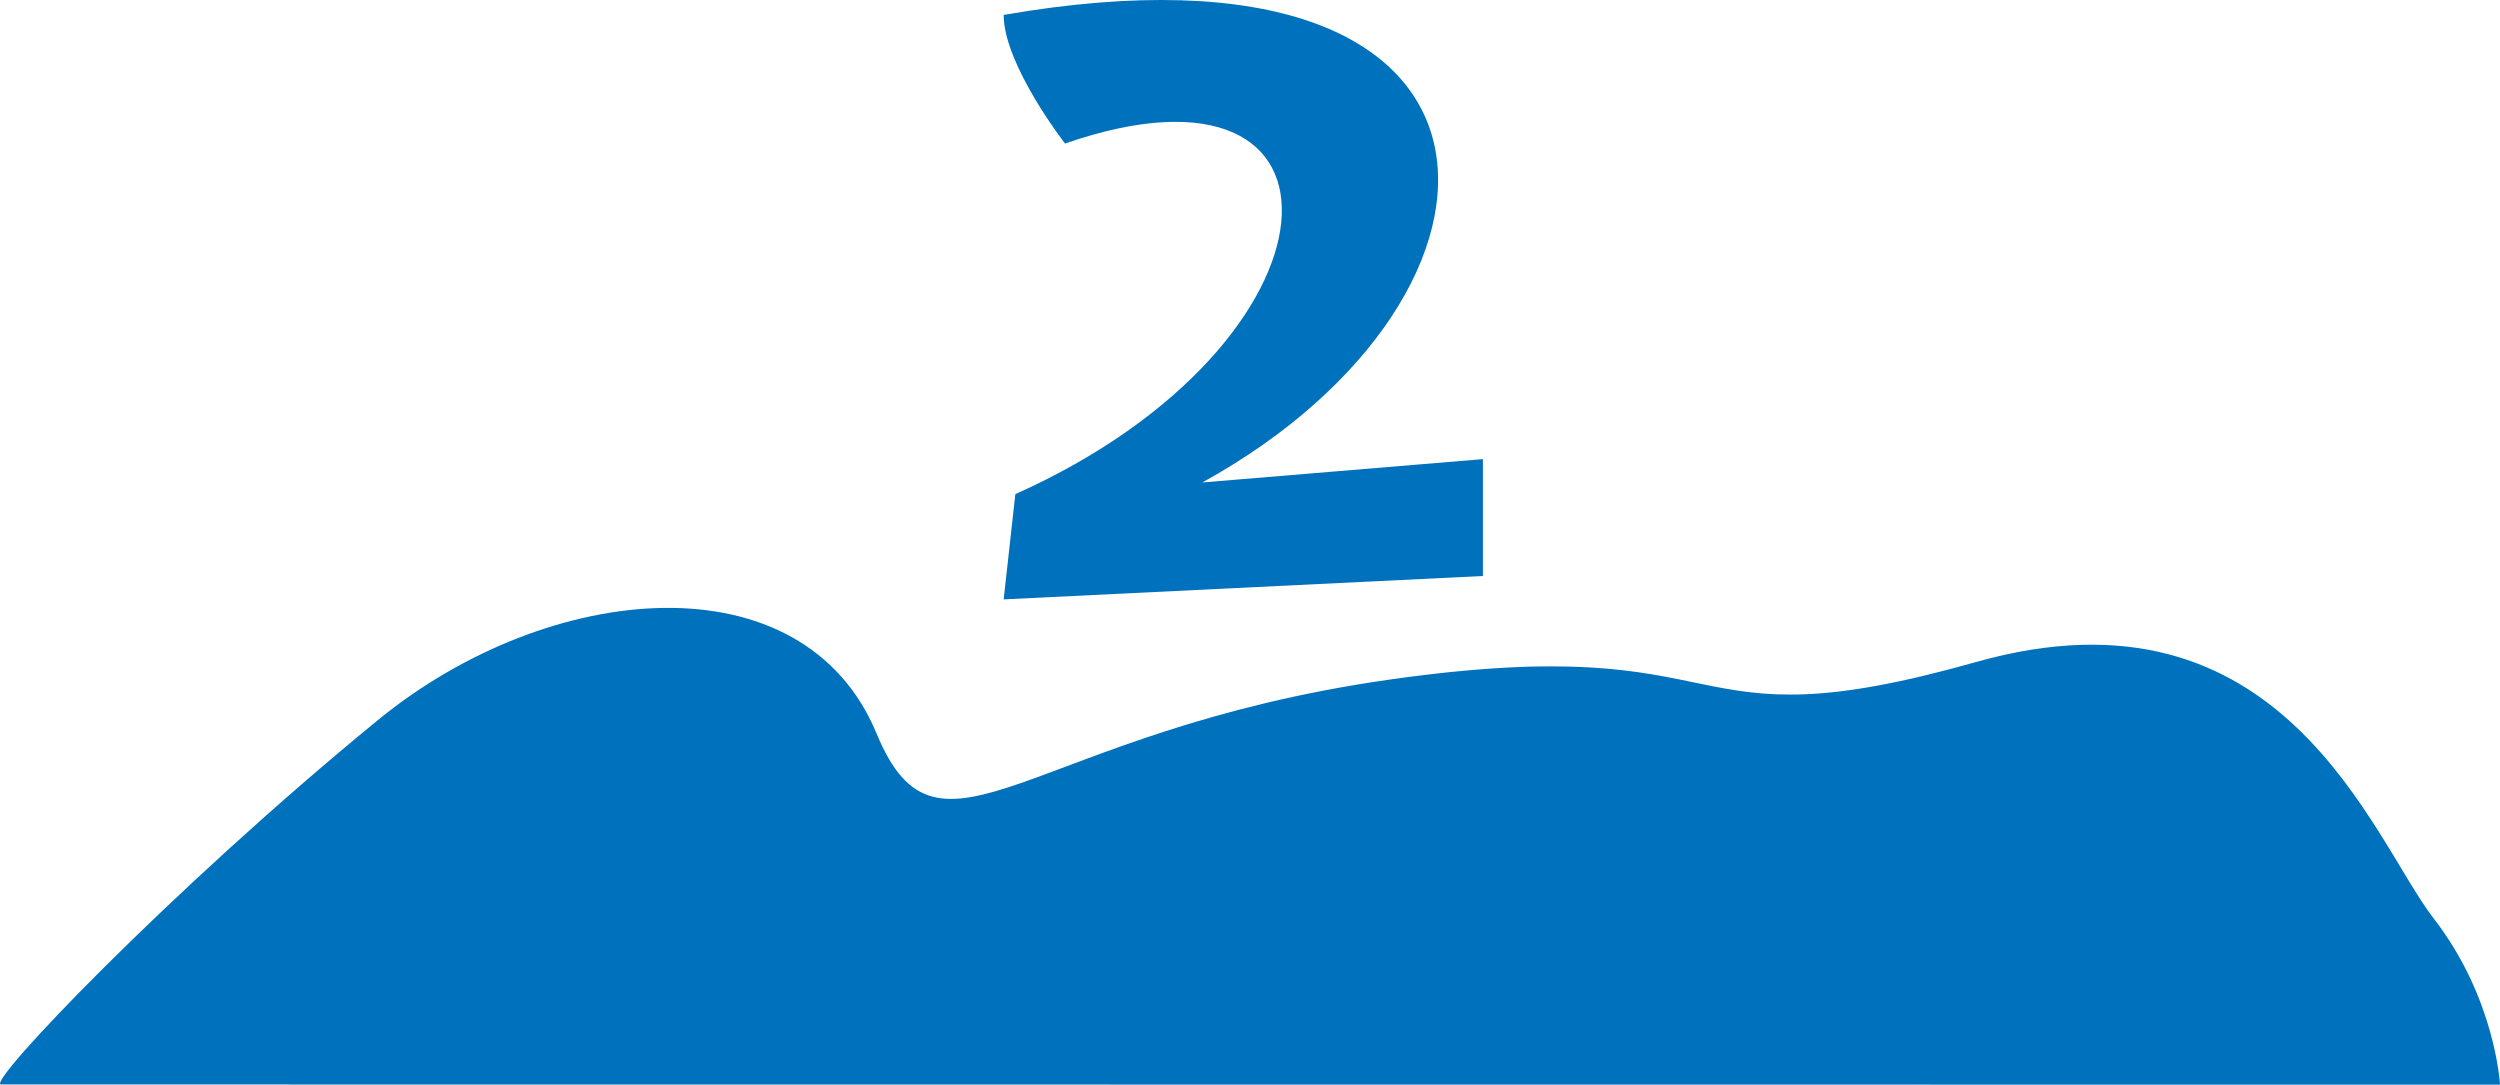
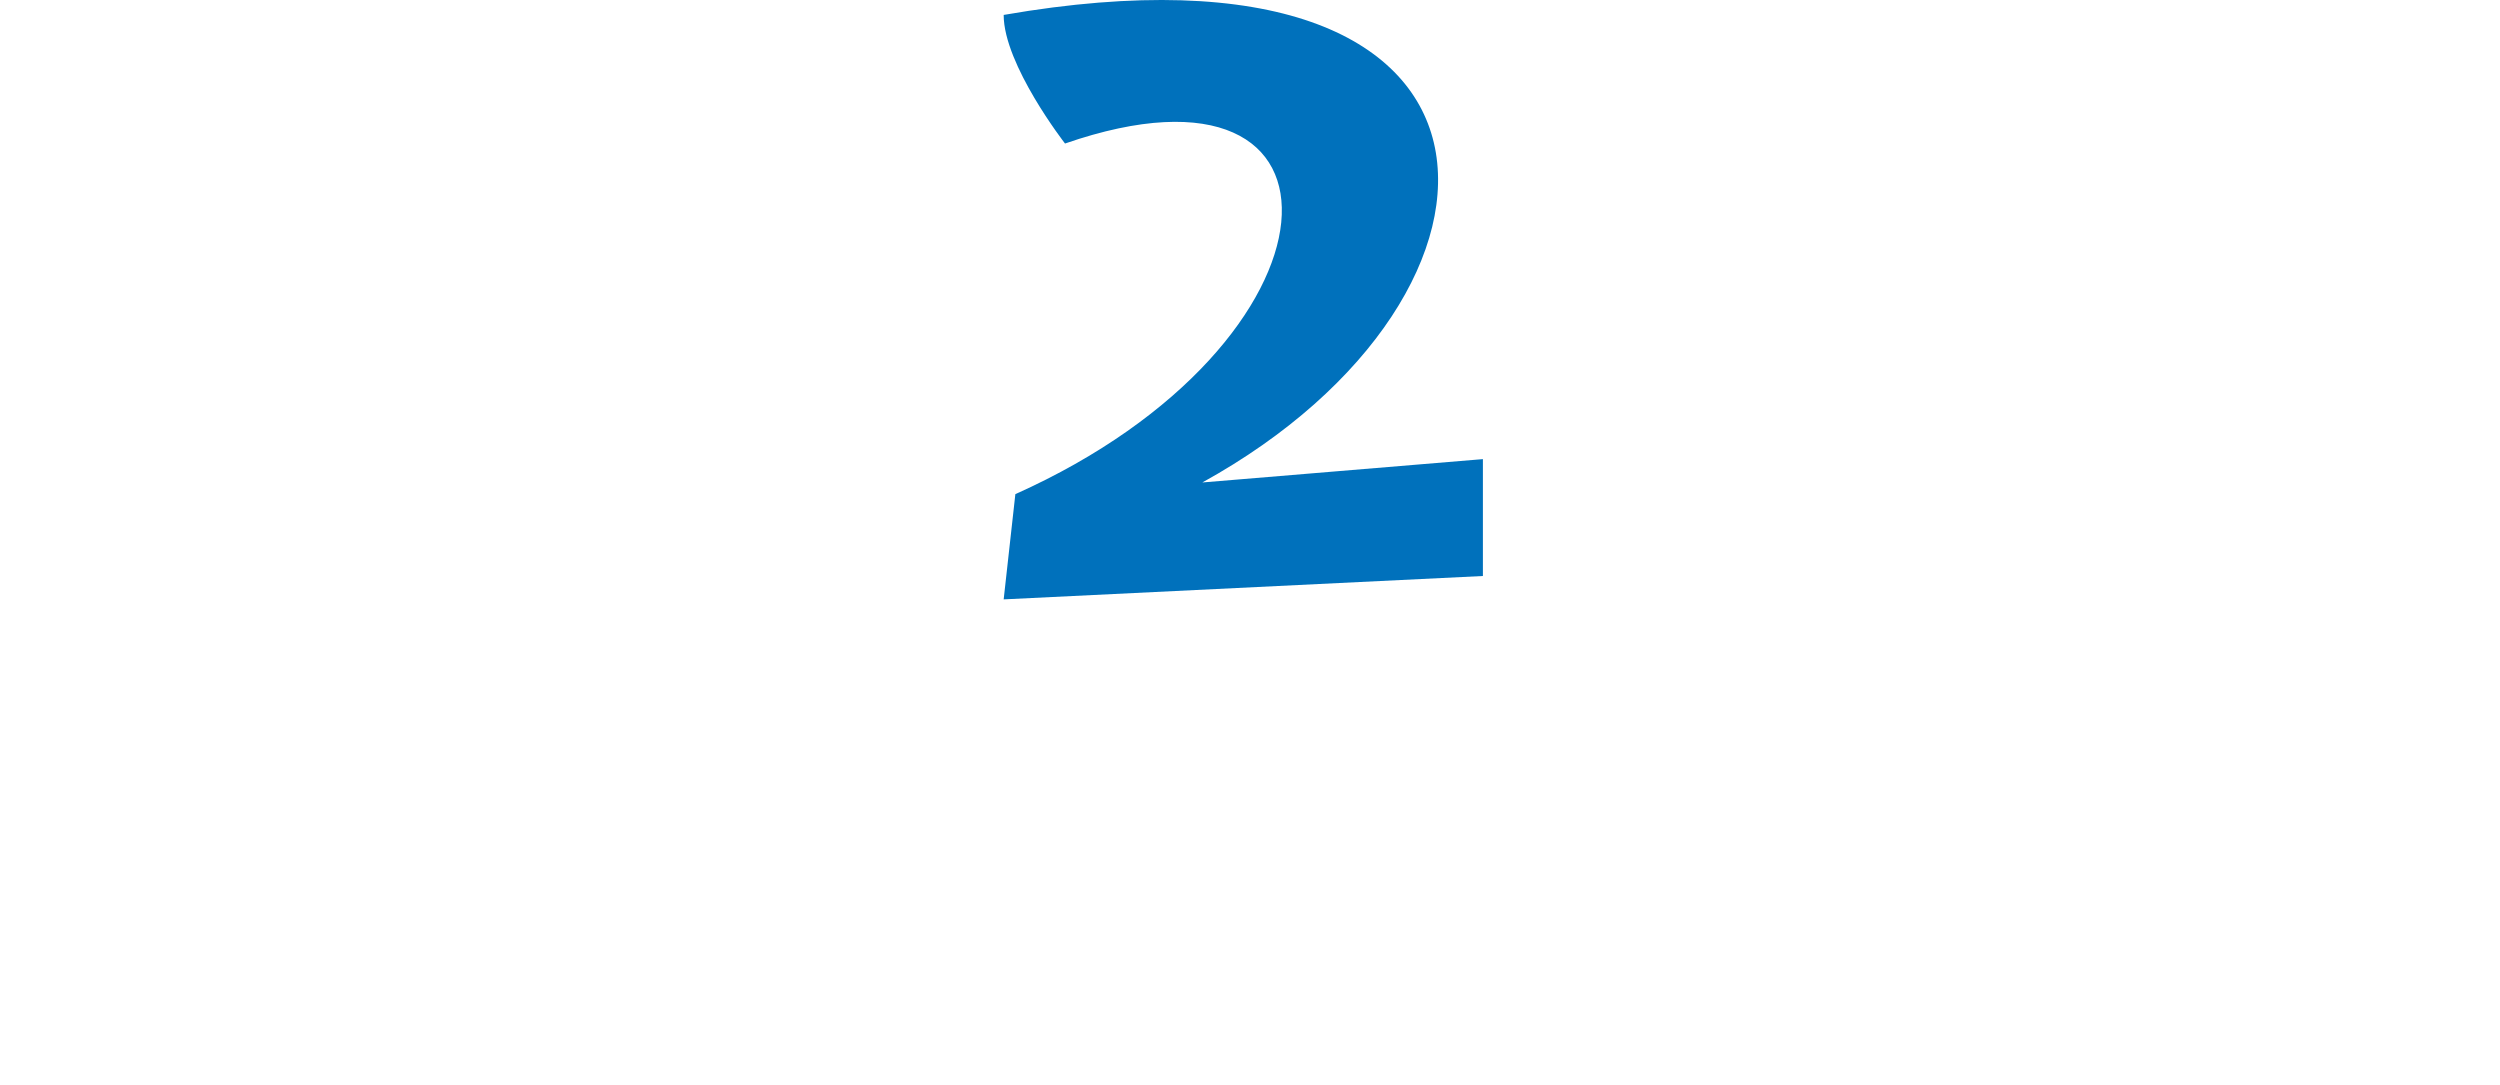
<svg xmlns="http://www.w3.org/2000/svg" version="1.1" id="Layer_1" x="0px" y="0px" width="61.818px" height="26.82px" viewBox="0 0 61.818 26.82" enable-background="new 0 0 61.818 26.82" xml:space="preserve">
-   <path fill-rule="evenodd" clip-rule="evenodd" fill="#0071BC" d="M48.855,16.372c-7.604,2.15-5.586-0.841-14.513,0.435  c-8.925,1.274-11.109,5.096-12.666,1.333c-1.804-4.361-8.075-3.817-12.333-0.333c-5.128,4.196-9.717,9.009-9.318,9.009  c0.027,0,61.793,0.005,61.793,0.005s-0.11-2.136-1.639-4.109S56.46,14.22,48.855,16.372z" />
  <path fill-rule="evenodd" clip-rule="evenodd" fill="#0071BC" d="M24.818,0.369c0,1.229,1.517,3.18,1.517,3.18  c7.514-2.602,7.153,4.913-1.228,8.67l-0.289,2.602l11.85-0.578v-2.89l-6.937,0.577C38.181,7.268,38.183-1.954,24.818,0.369z" />
</svg>